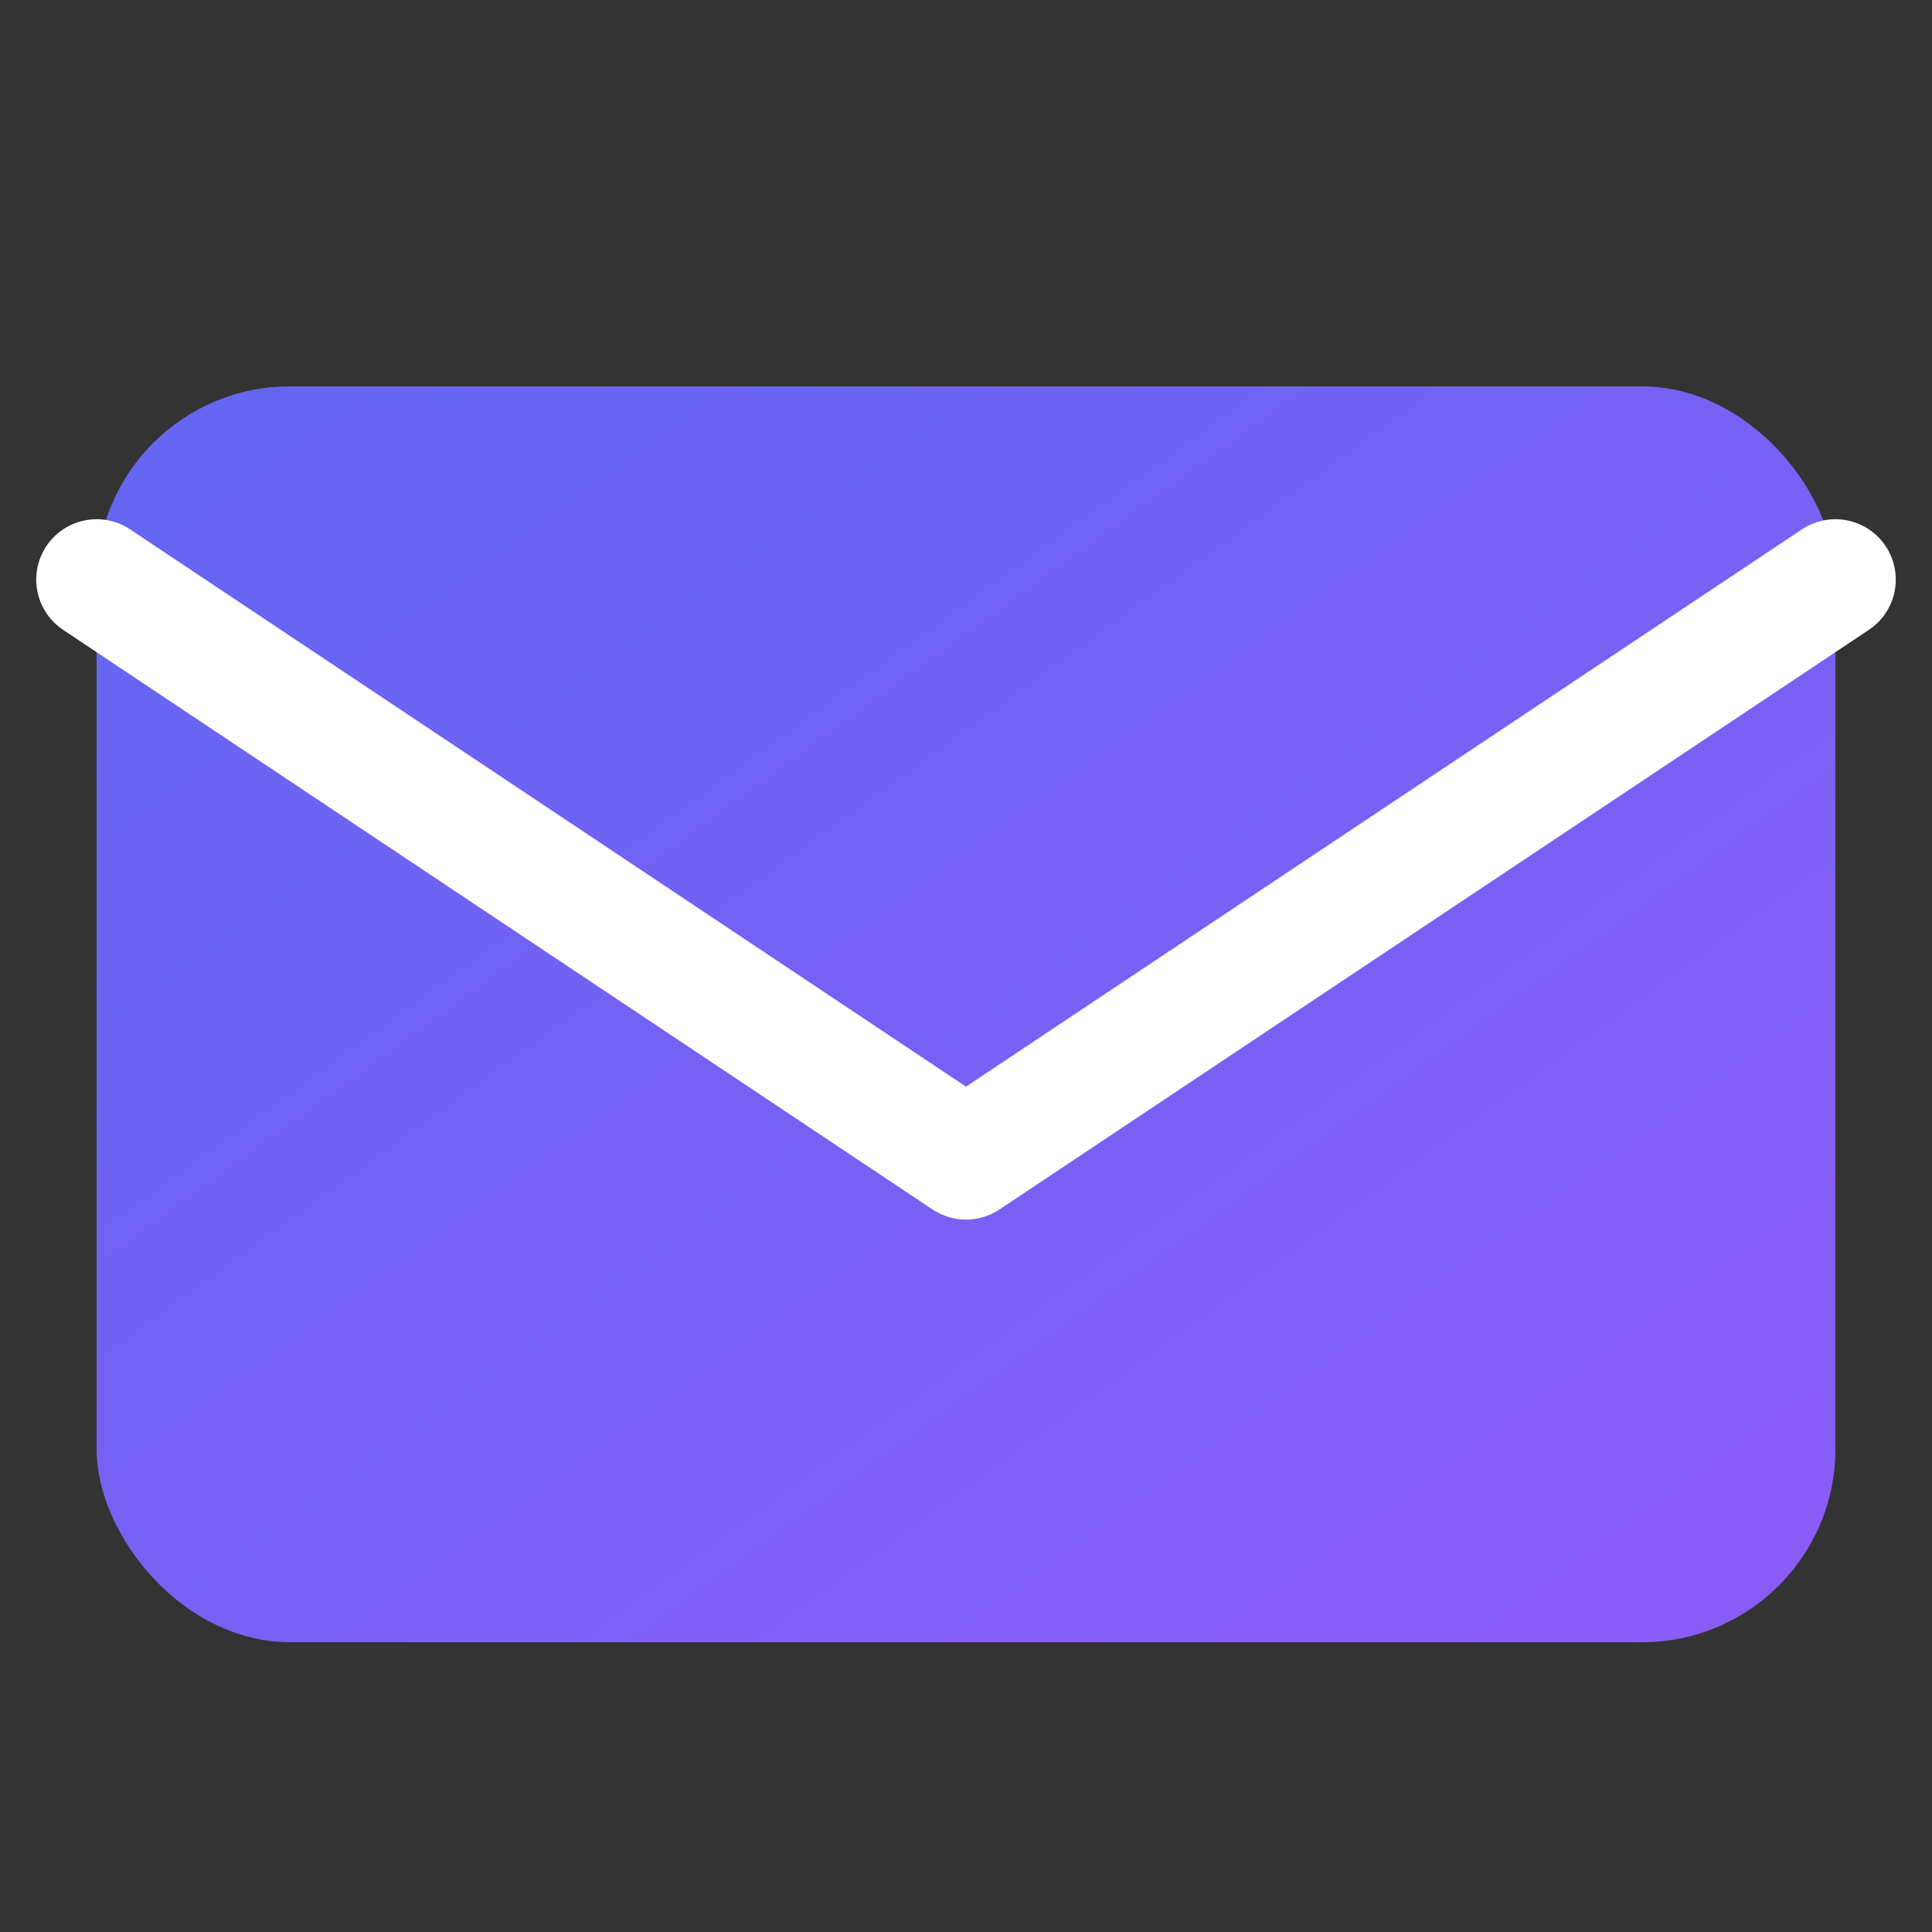
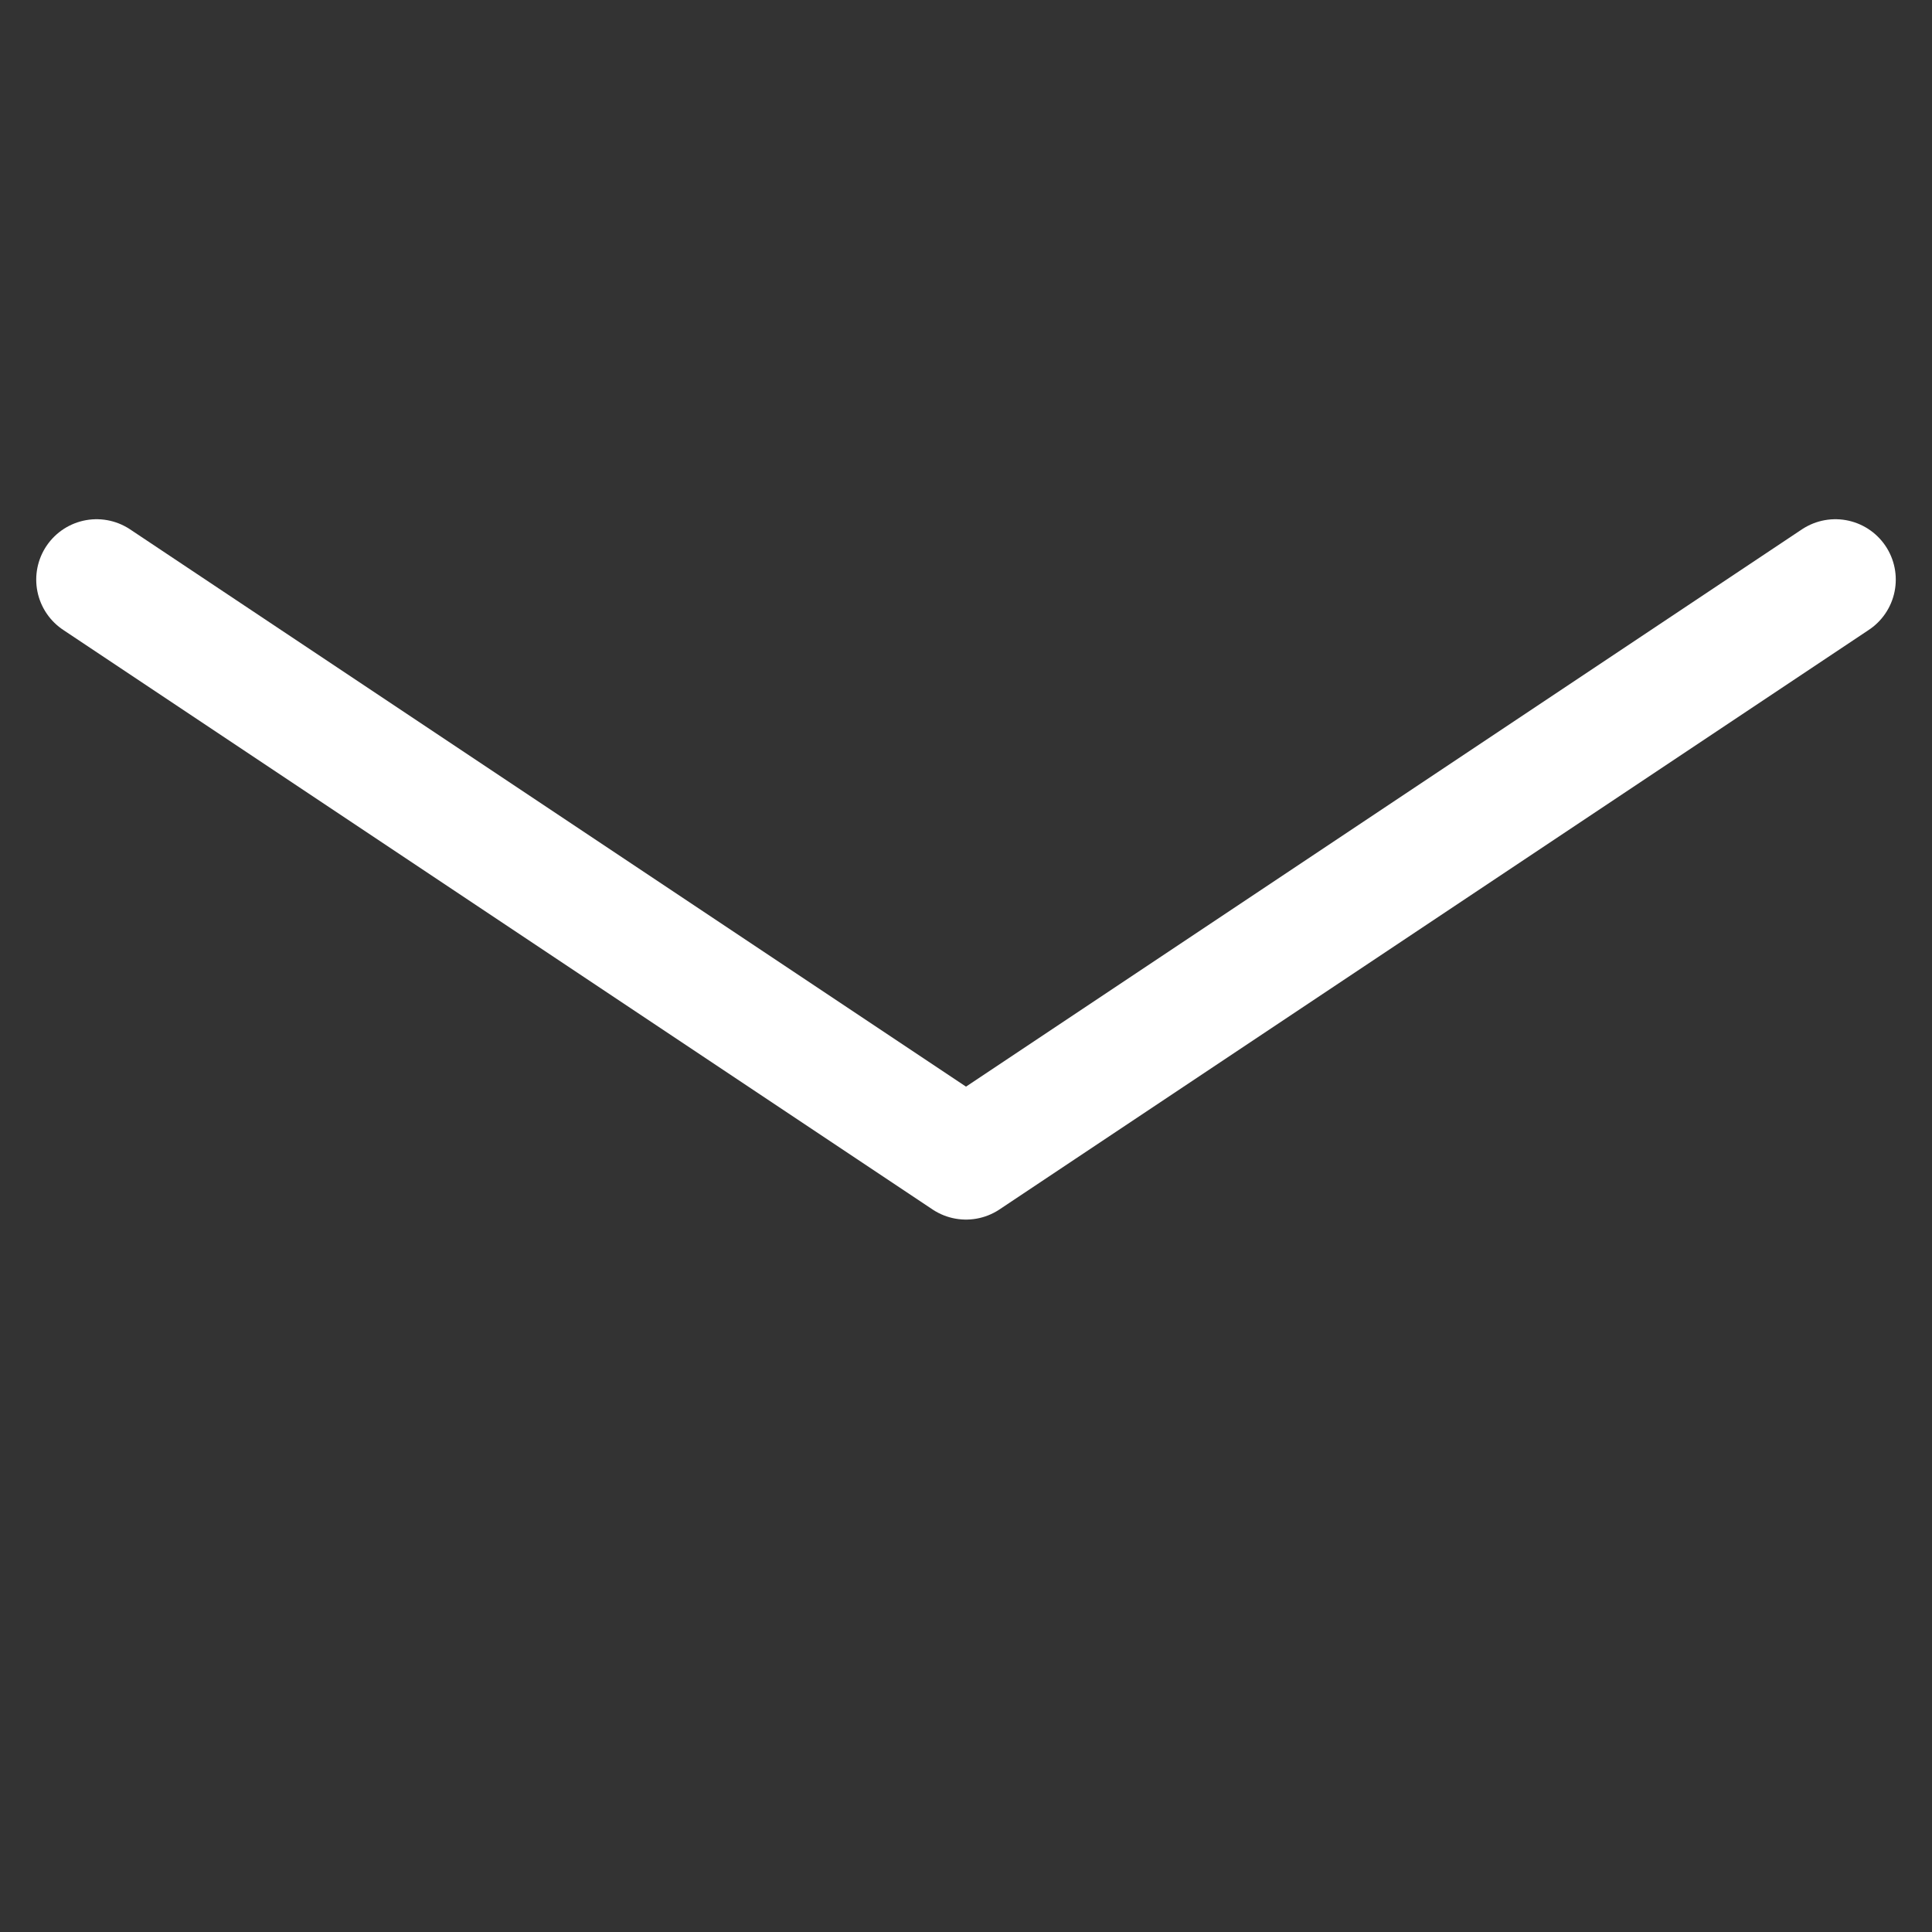
<svg xmlns="http://www.w3.org/2000/svg" viewBox="0 0 40 40">
  <rect x="0" y="0" width="40" height="40" fill="#333333" stroke="none" />
  <defs>
    <linearGradient id="grad" x1="0%" y1="0%" x2="100%" y2="100%">
      <stop offset="0%" style="stop-color:#6366f1" />
      <stop offset="100%" style="stop-color:#8b5cf6" />
    </linearGradient>
  </defs>
-   <rect x="2" y="8" width="36" height="26" rx="4" fill="url(#grad)" />
  <path d="M2 12 L20 24 L38 12" stroke="white" stroke-width="2.5" fill="none" stroke-linecap="round" stroke-linejoin="round" />
</svg>